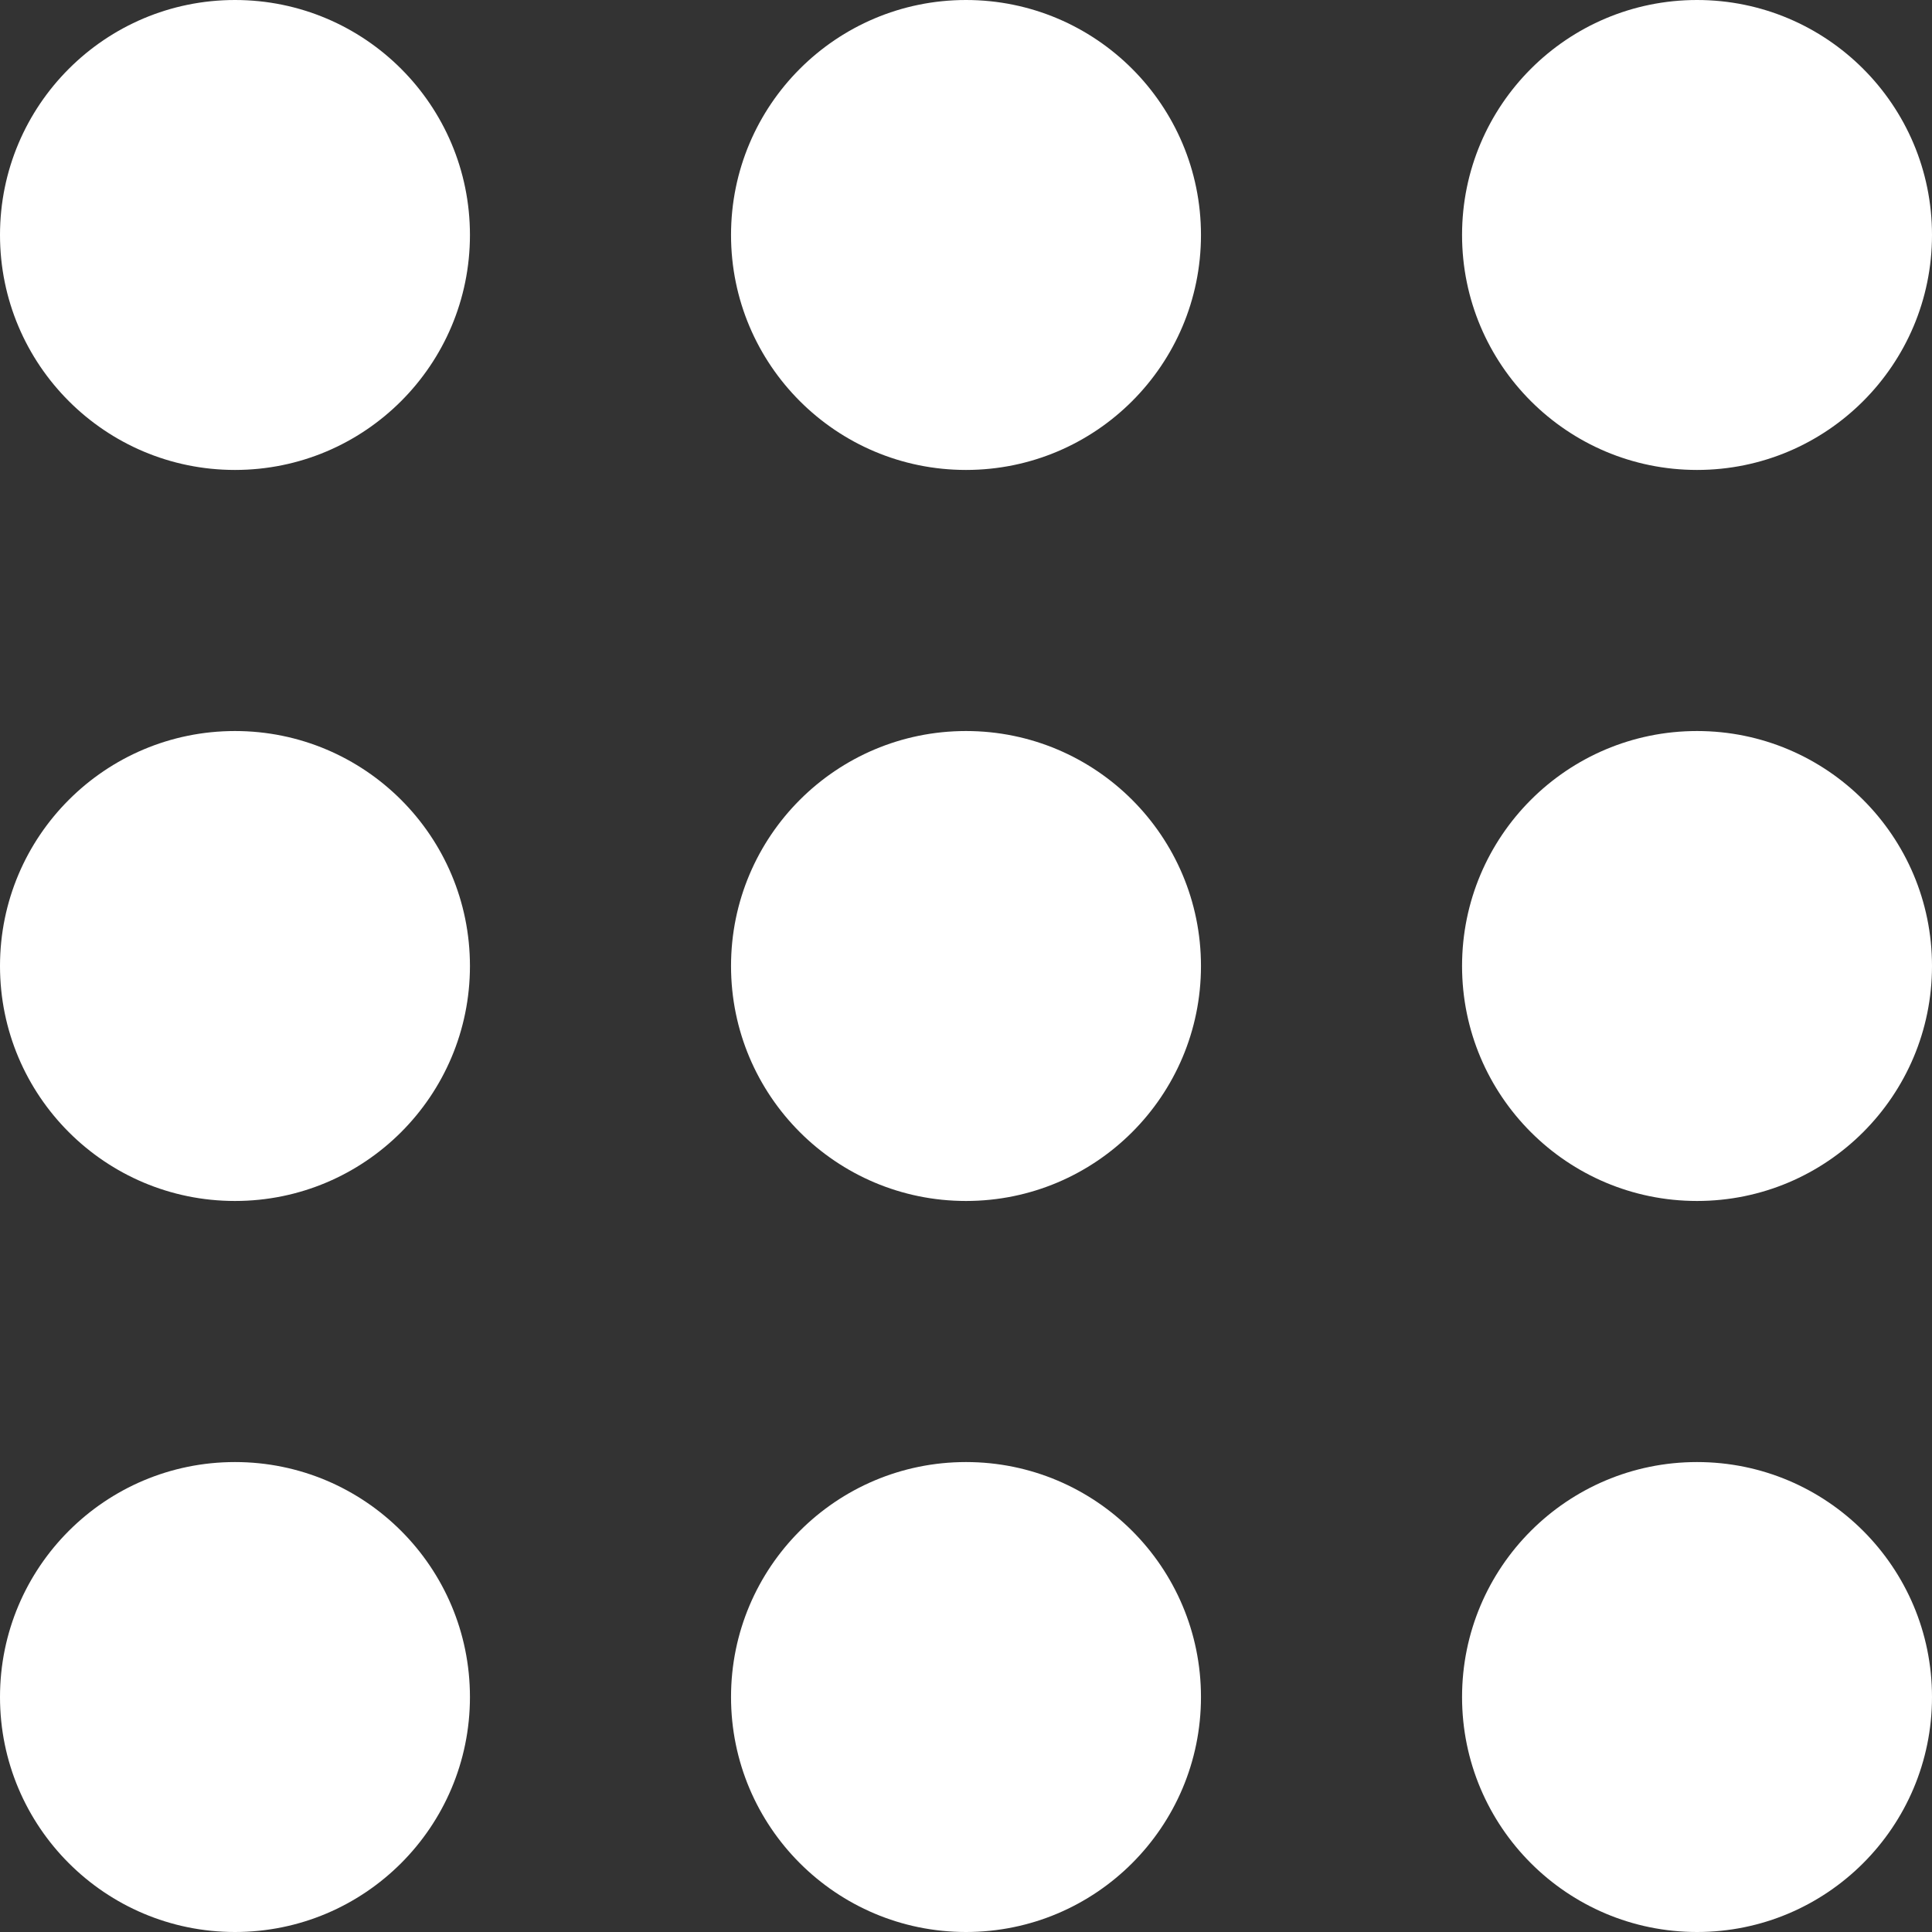
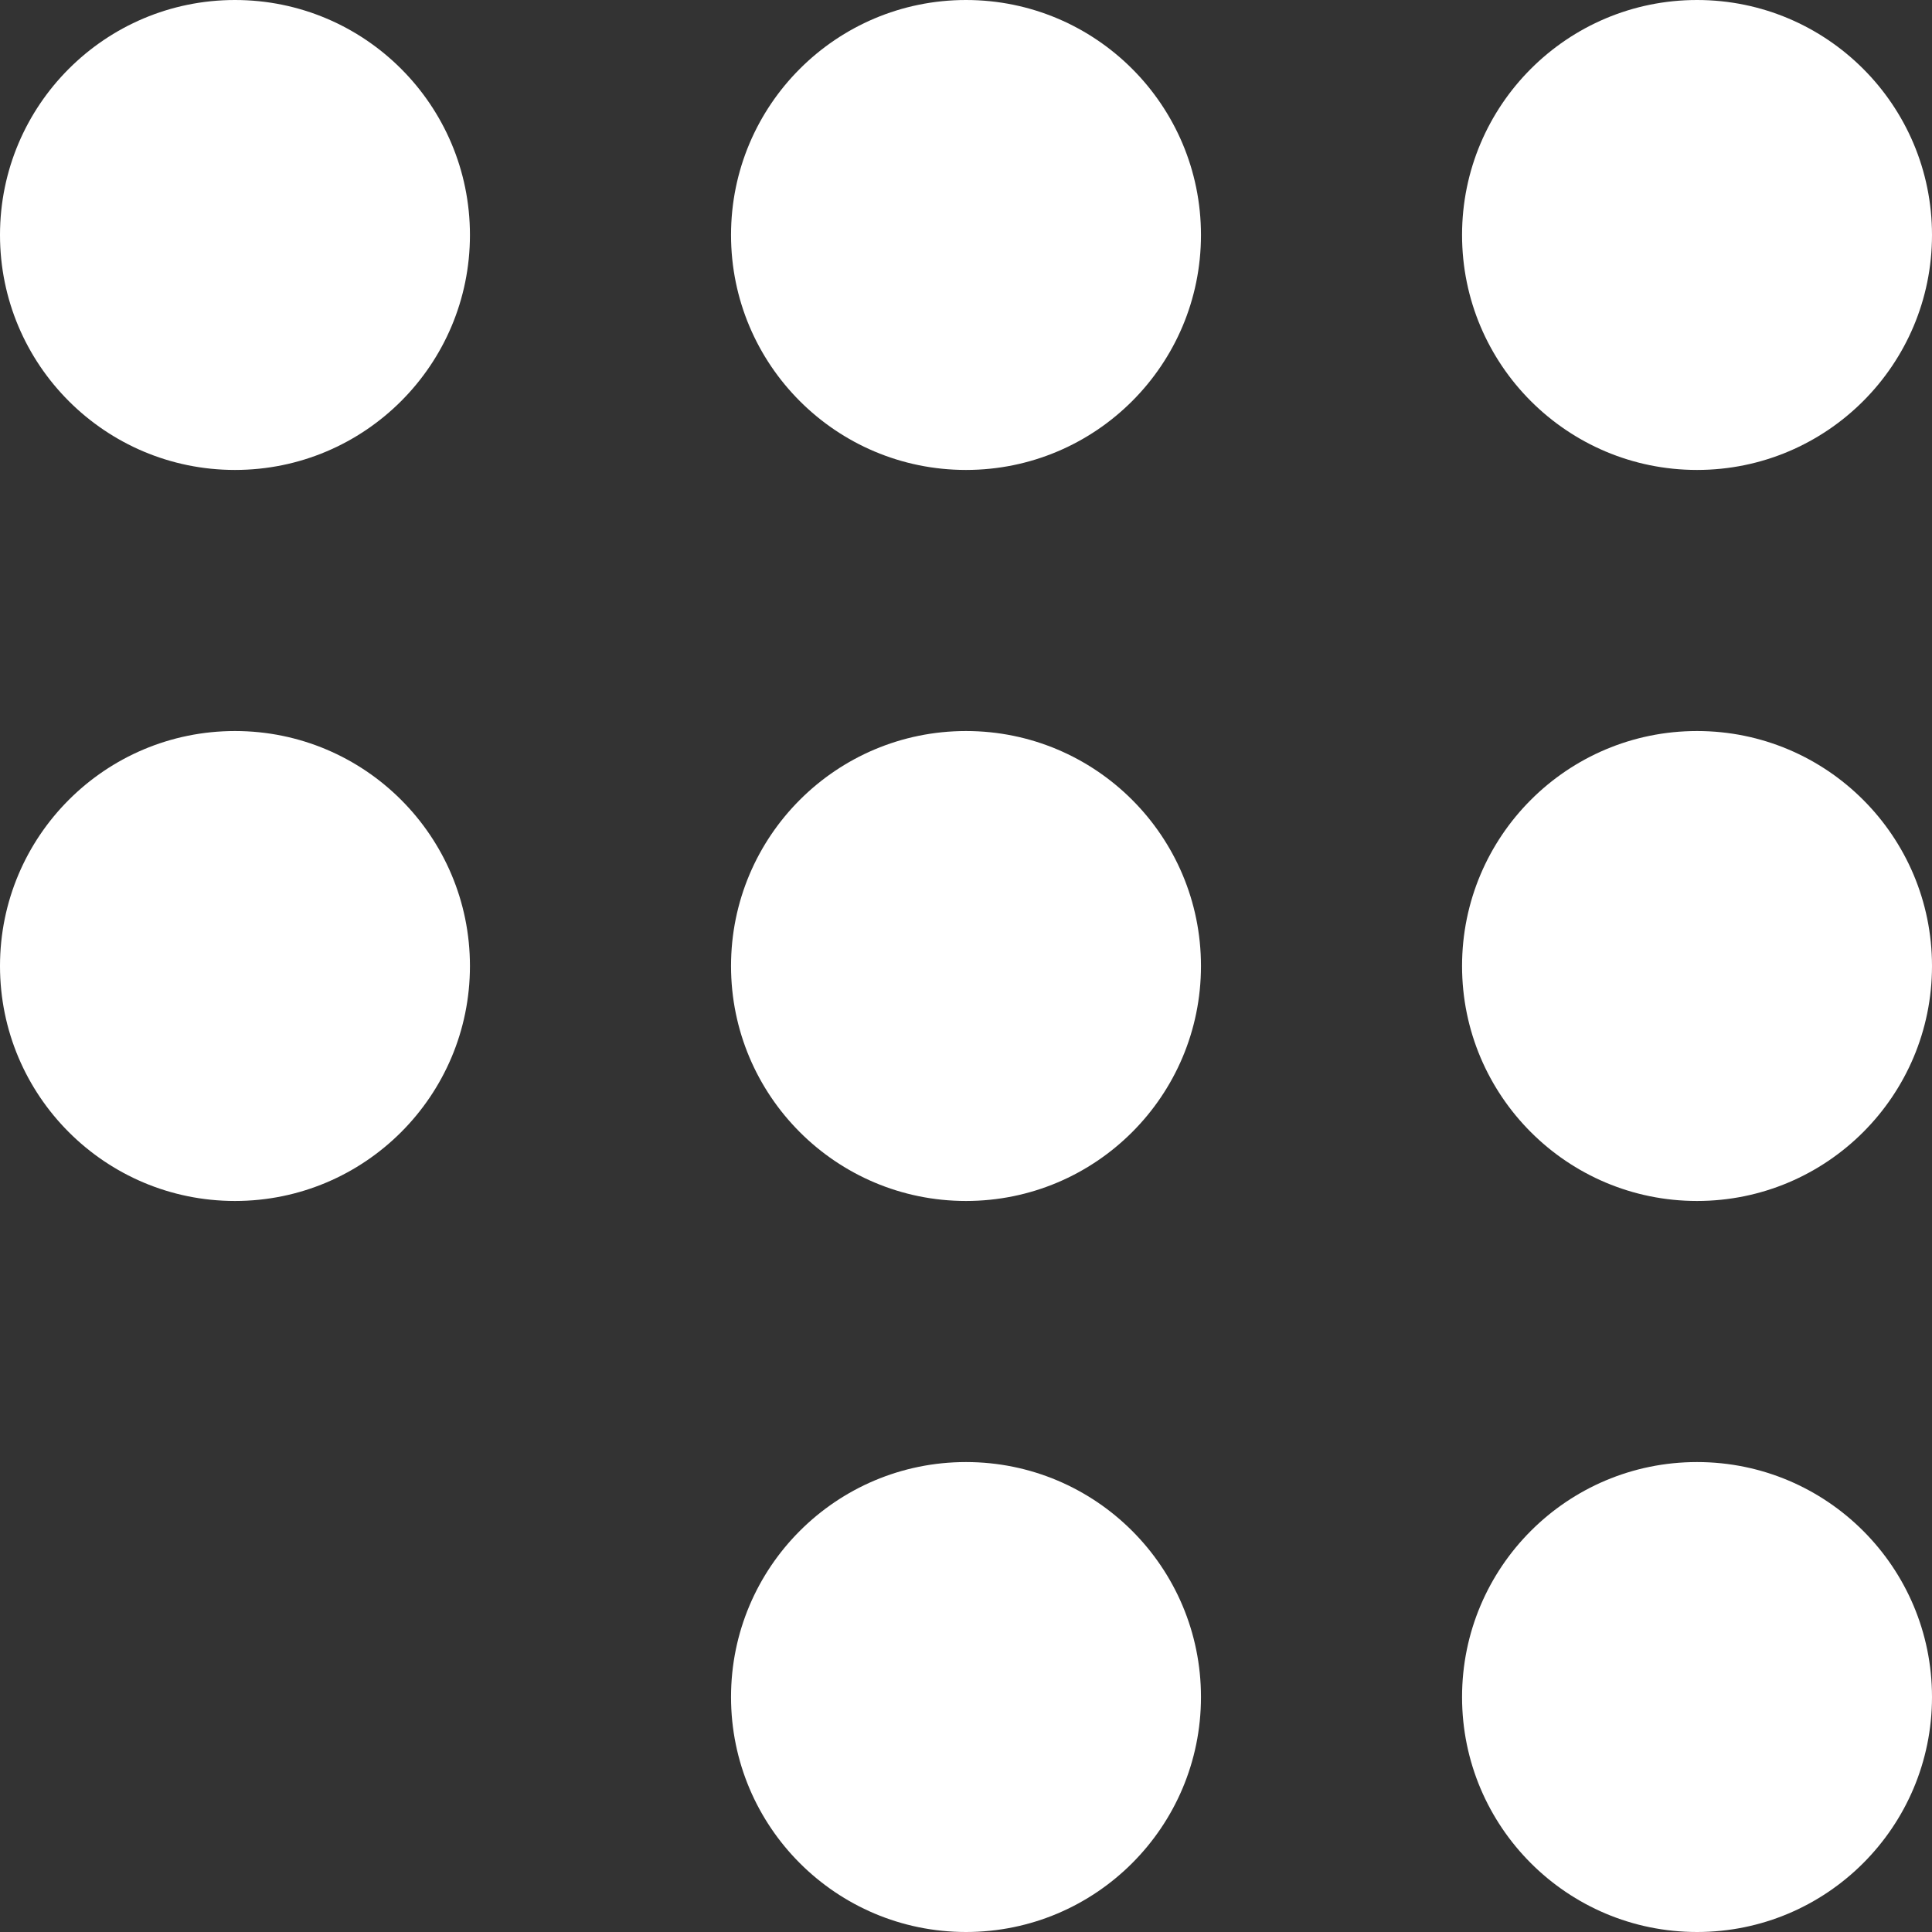
<svg xmlns="http://www.w3.org/2000/svg" width="37px" height="37px" viewBox="0 0 37 37" version="1.1">
  <rect x="0" y="0" width="37" height="37" fill="#333333" stroke="none" />
  <title>Group</title>
  <g id="Final" stroke="none" stroke-width="1" fill="none" fill-rule="evenodd">
    <g id="Programa-educativo-mobile" transform="translate(-348, -124)" fill="#FFFFFF">
      <g id="Group" transform="translate(348, 124)">
        <circle id="Oval" cx="4.5" cy="4.5" r="4.5" />
        <circle id="Oval-Copy-3" cx="4.5" cy="18.5" r="4.5" />
-         <circle id="Oval-Copy-6" cx="4.5" cy="32.5" r="4.5" />
        <circle id="Oval-Copy" cx="18.5" cy="4.5" r="4.5" />
        <circle id="Oval-Copy-4" cx="18.5" cy="18.5" r="4.5" />
        <circle id="Oval-Copy-7" cx="18.5" cy="32.5" r="4.5" />
        <circle id="Oval-Copy-2" cx="32.5" cy="4.5" r="4.5" />
        <circle id="Oval-Copy-5" cx="32.5" cy="18.5" r="4.5" />
        <circle id="Oval-Copy-8" cx="32.5" cy="32.5" r="4.5" />
      </g>
    </g>
  </g>
</svg>